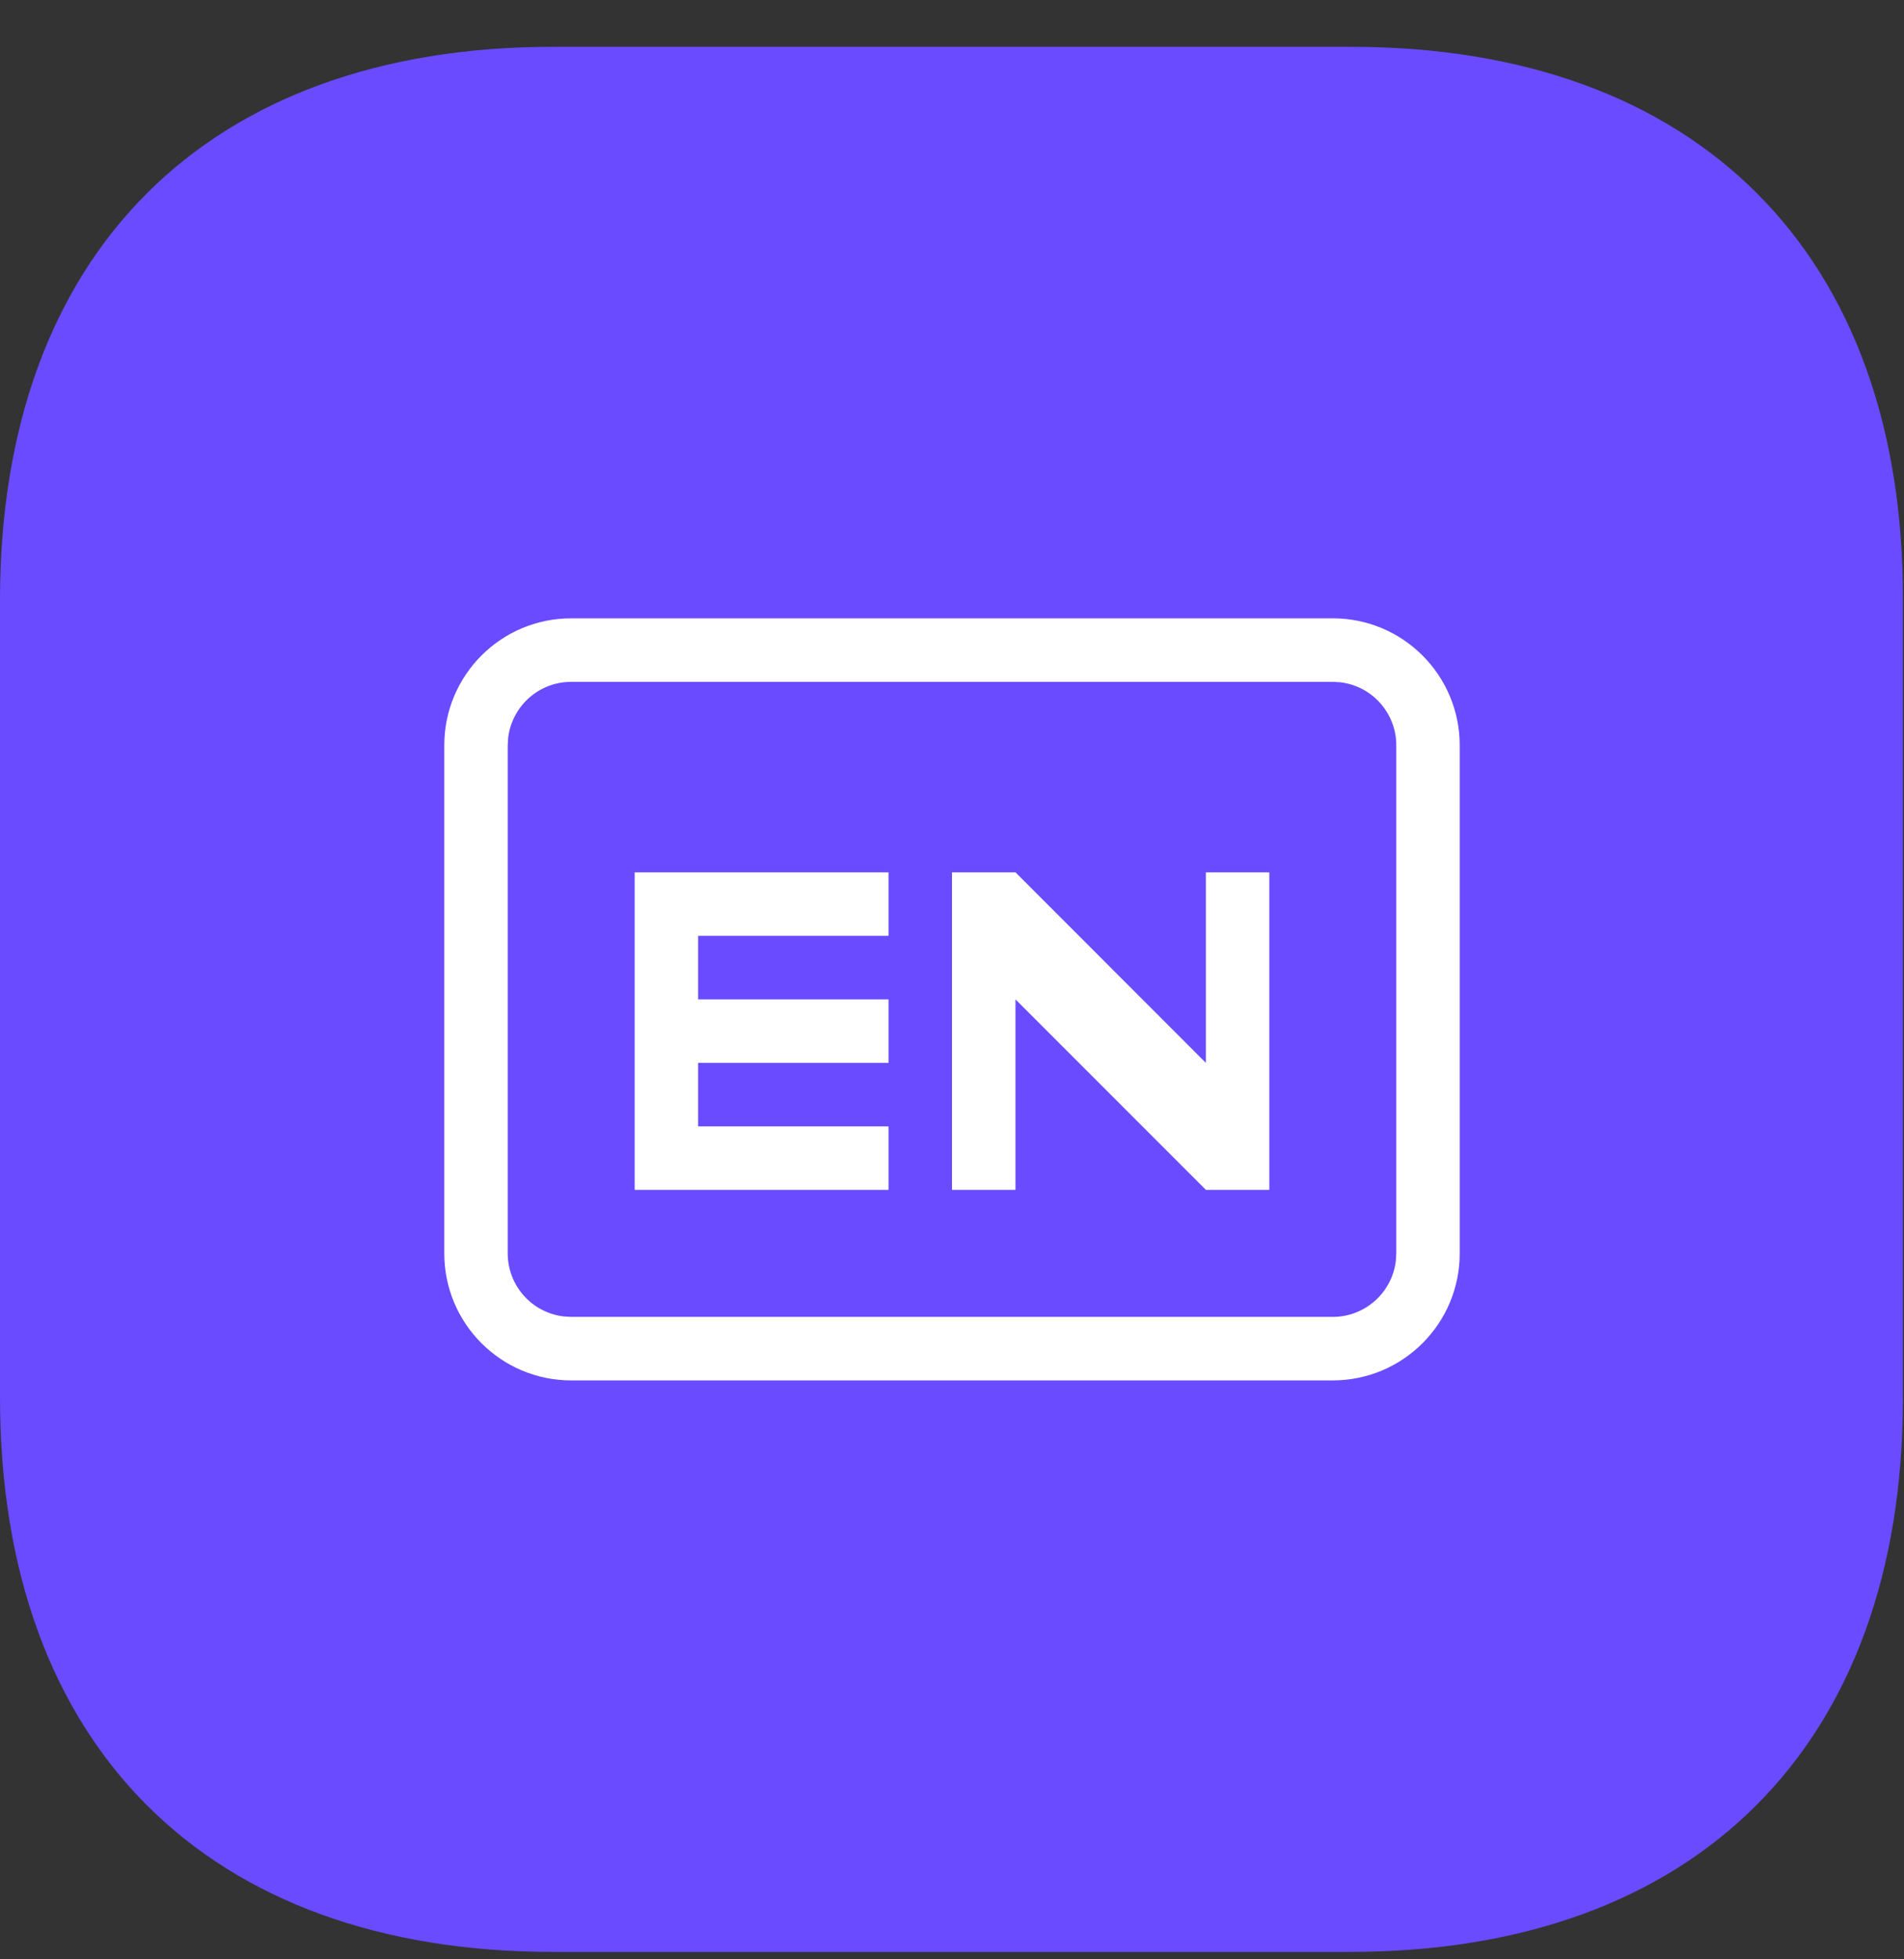
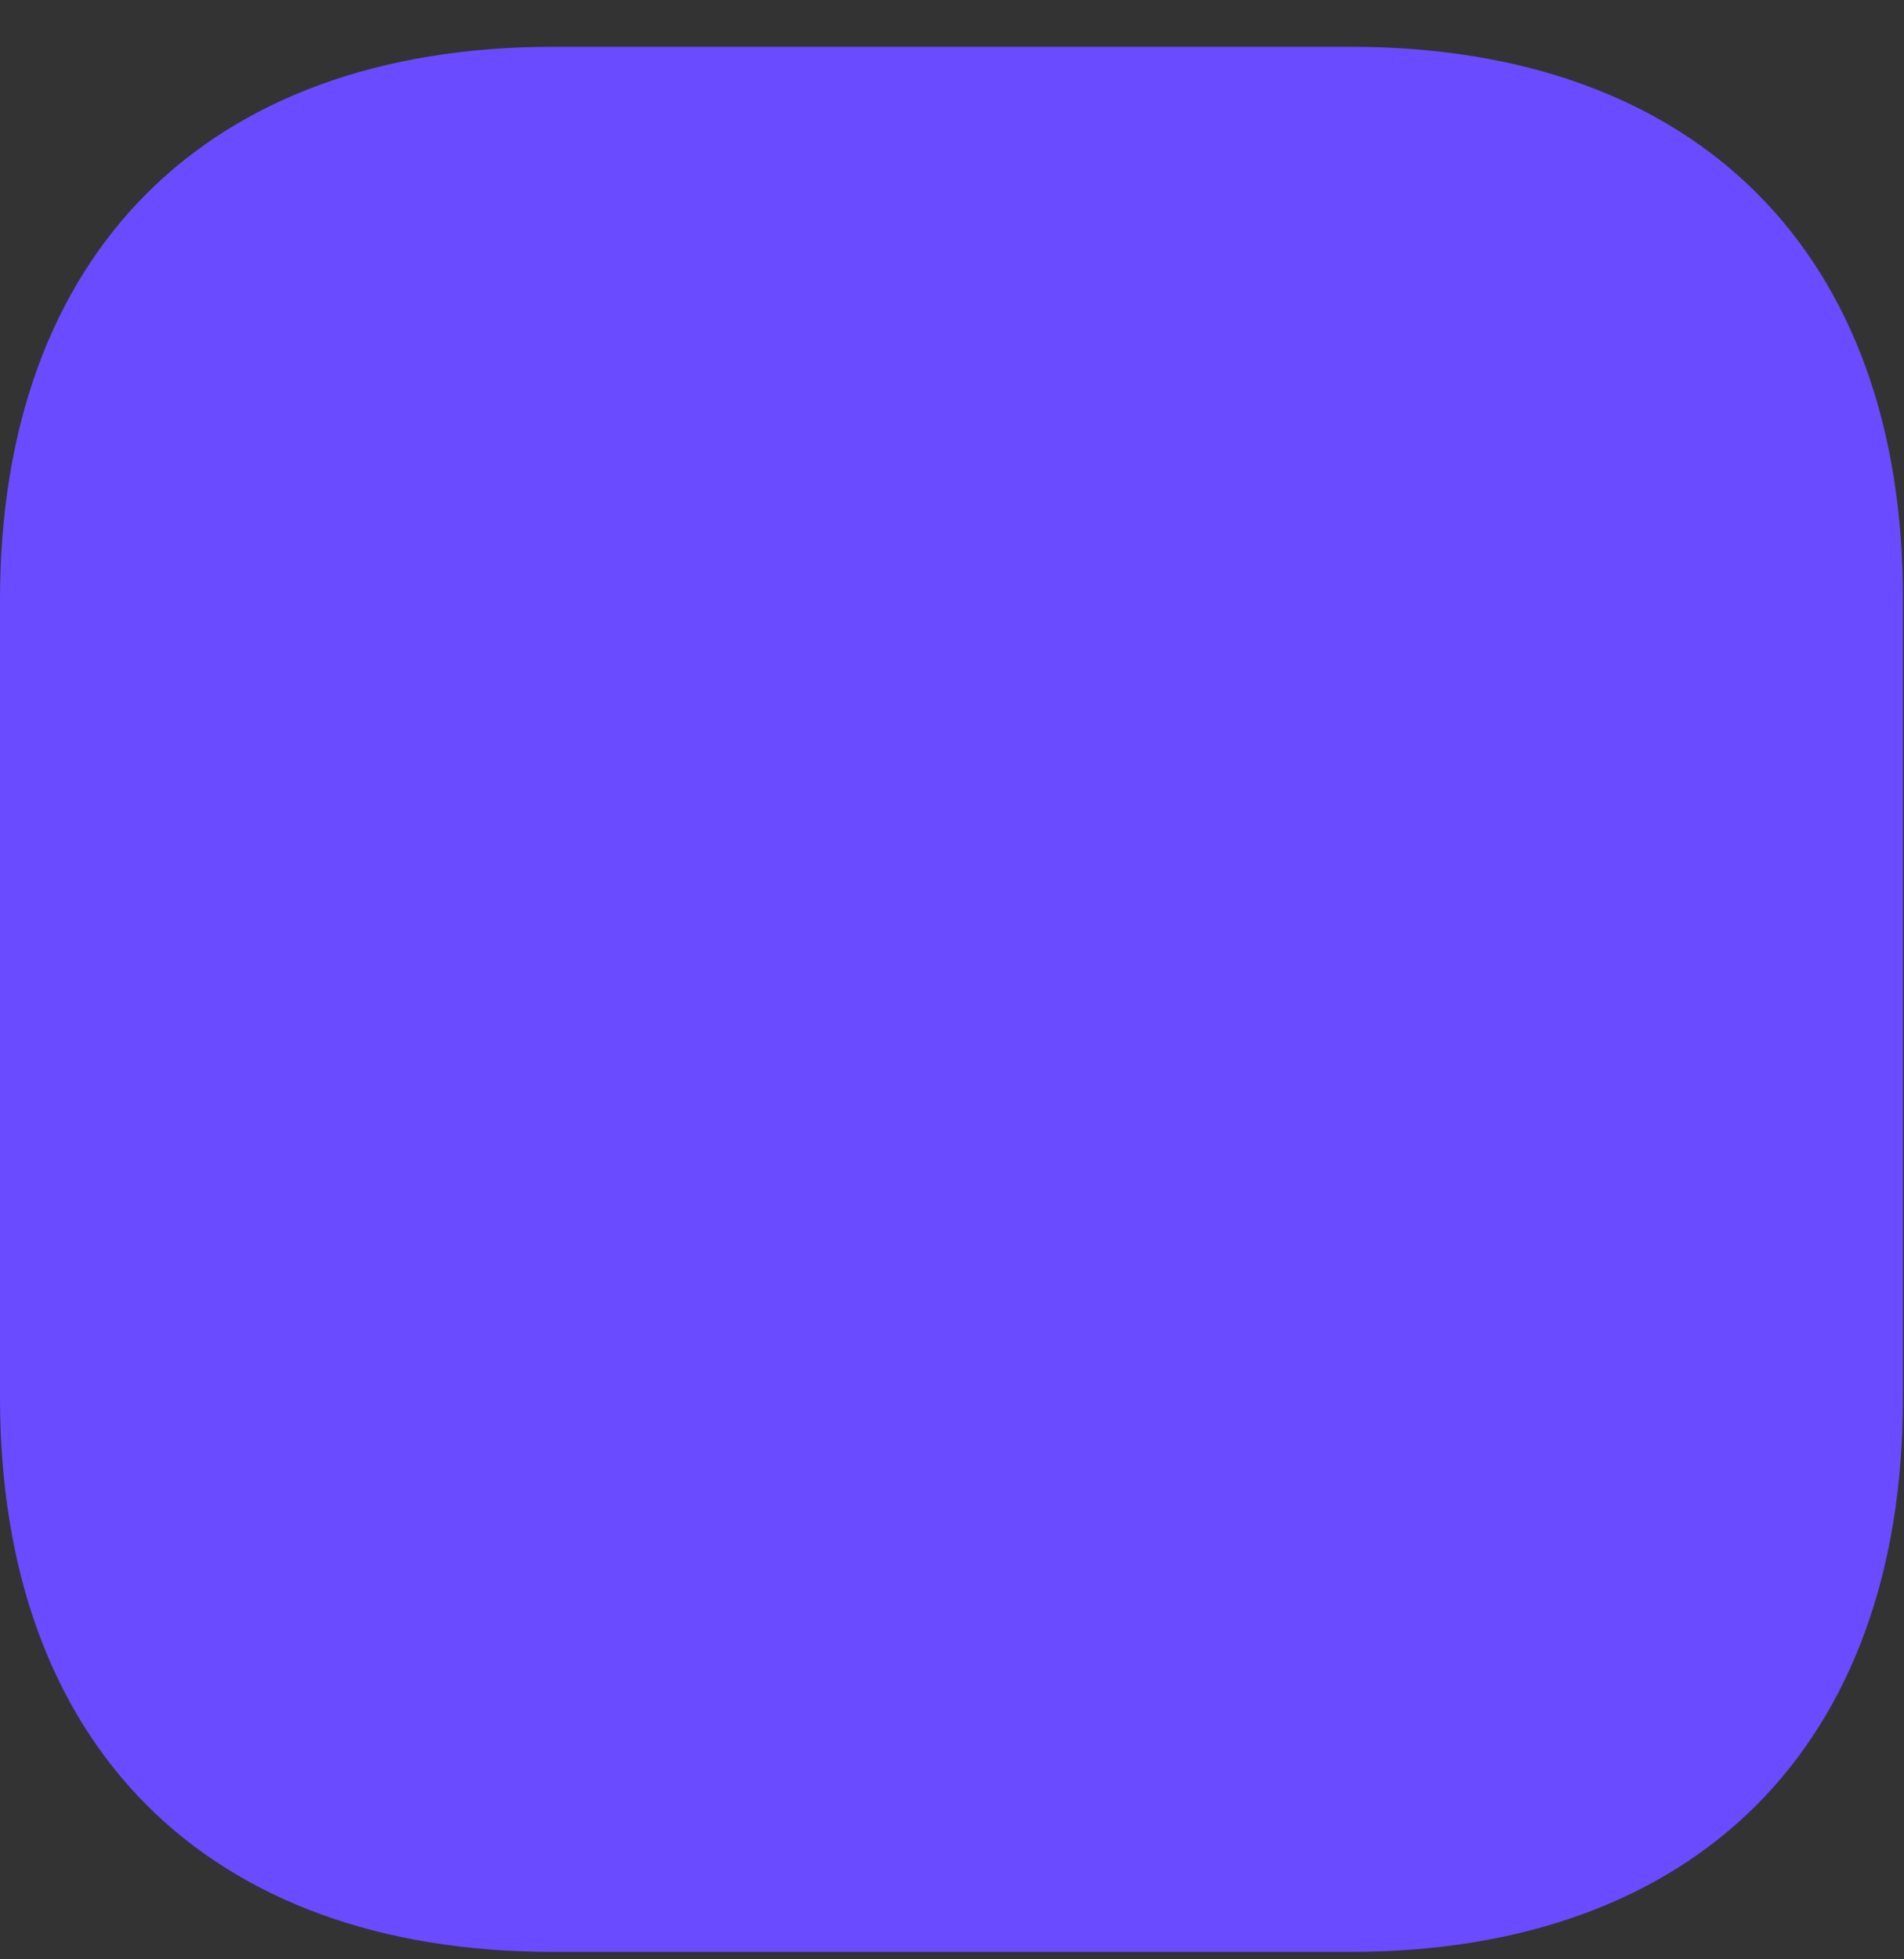
<svg xmlns="http://www.w3.org/2000/svg" width="35px" height="36px" viewBox="0 0 35 36" version="1.1">
  <rect x="0" y="0" width="35" height="36" fill="#333333" stroke="none" />
  <title>多语言</title>
  <g id="Home" stroke="none" stroke-width="1" fill="none" fill-rule="evenodd">
    <g transform="translate(-1049, -2322)" fill-rule="nonzero" id="编组">
      <g transform="translate(159, 1615.005)">
        <g id="Section-2" transform="translate(0, 638.948)">
          <g id="Group-2157" transform="translate(821.333, 1)">
            <g id="编组" transform="translate(66, 66.008)">
              <g id="多语言" transform="translate(2.667, 1.899)">
                <path d="M24.835,0 L10.165,0 C3.801,0 0,3.801 0,10.166 L0,24.817 C0,31.203 3.801,35.004 10.165,35.004 L24.814,35.004 C31.186,35.004 34.98,31.203 34.98,24.838 L34.98,10.166 C35,3.801 31.199,0 24.835,0 Z" id="Vector-path" fill="#6A4BFF" />
-                 <path d="M24.5,10.501 C25.789,10.501 26.833,11.546 26.833,12.835 L26.833,22.169 C26.833,23.458 25.789,24.503 24.5,24.503 L10.5,24.503 C9.211,24.503 8.167,23.458 8.167,22.169 L8.167,12.835 C8.167,11.546 9.211,10.501 10.5,10.501 L24.5,10.501 Z M24.5,11.668 L10.5,11.668 C9.909,11.668 9.411,12.111 9.341,12.698 L9.333,12.835 L9.333,22.169 C9.333,22.761 9.776,23.259 10.364,23.328 L10.5,23.336 L24.5,23.336 C25.091,23.336 25.589,22.893 25.659,22.306 L25.667,22.169 L25.667,12.835 C25.667,12.243 25.224,11.745 24.637,11.676 L24.5,11.668 Z" id="形状" fill="#FFFFFF" />
-                 <path d="M16.333,21.002 L11.667,21.002 L11.667,15.168 L16.333,15.168 L16.333,16.335 L12.833,16.335 L12.833,17.502 L16.333,17.502 L16.333,18.669 L12.833,18.669 L12.833,19.836 L16.333,19.836 L16.333,21.002 Z M23.333,21.002 L22.167,21.002 L18.667,17.502 L18.667,21.002 L17.5,21.002 L17.5,15.168 L18.667,15.168 L22.167,18.669 L22.167,15.168 L23.333,15.168 L23.333,21.002 Z" id="形状" fill="#FFFFFF" />
              </g>
            </g>
          </g>
        </g>
      </g>
    </g>
  </g>
</svg>